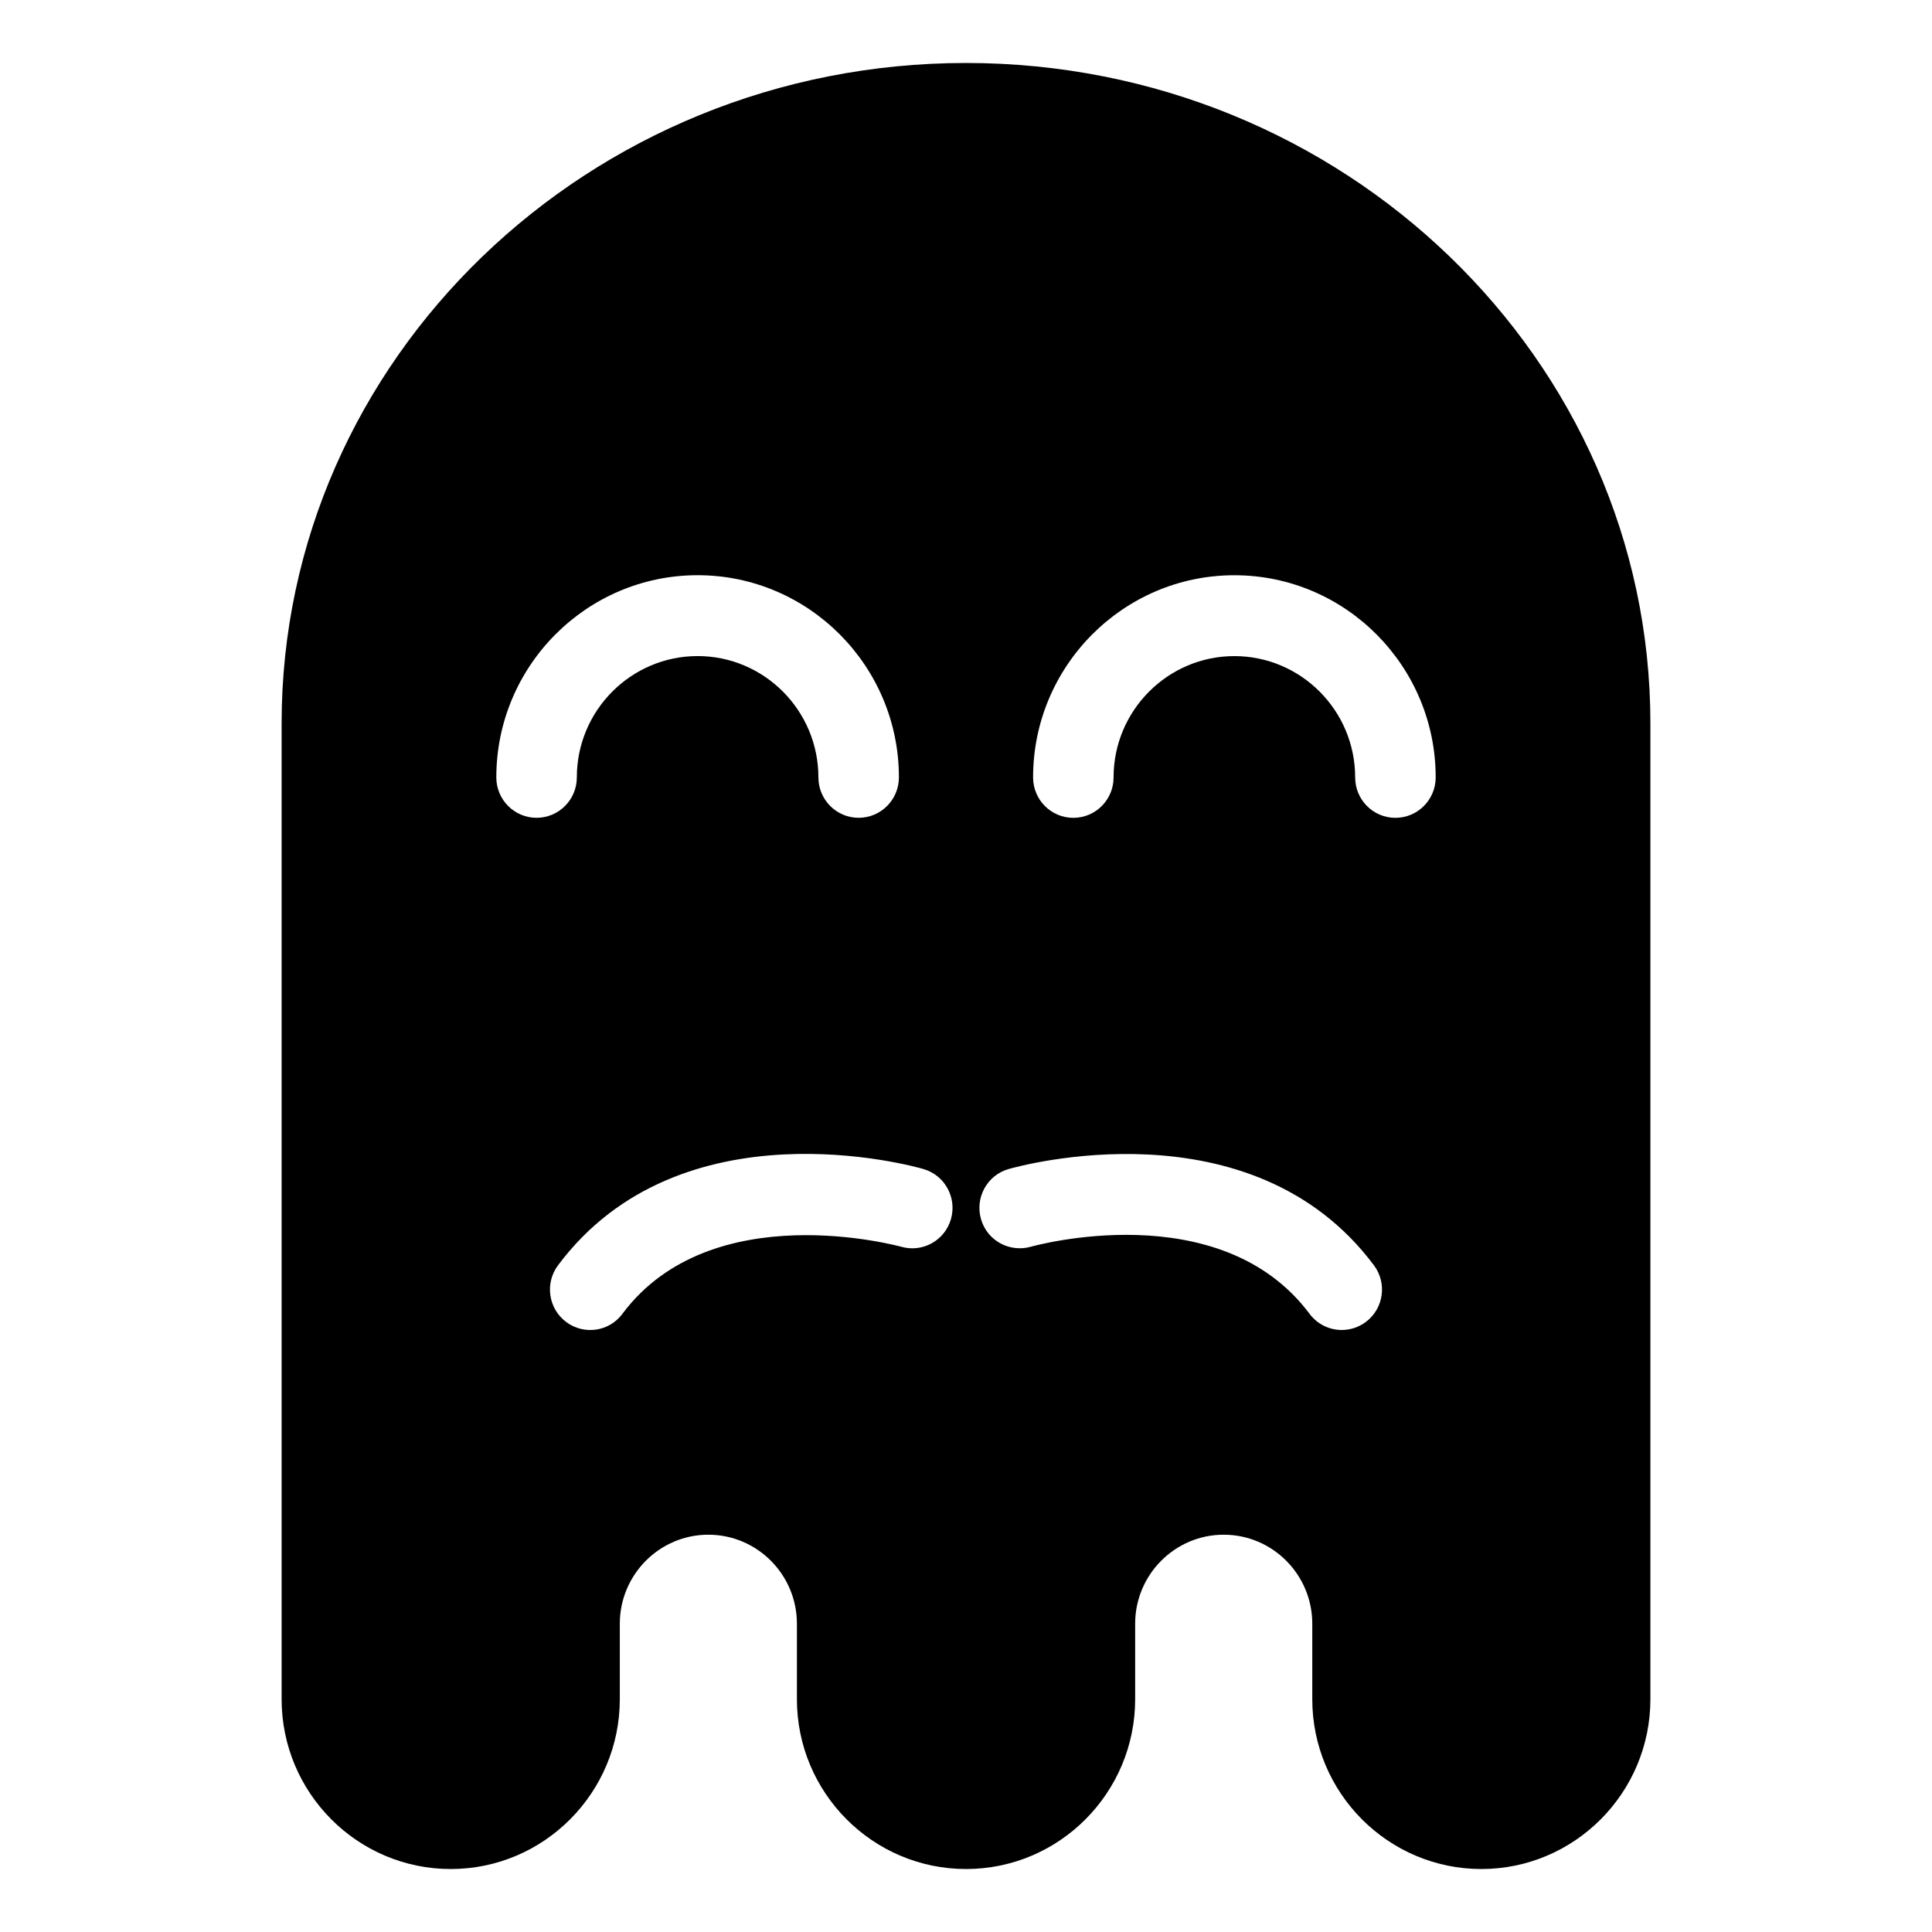
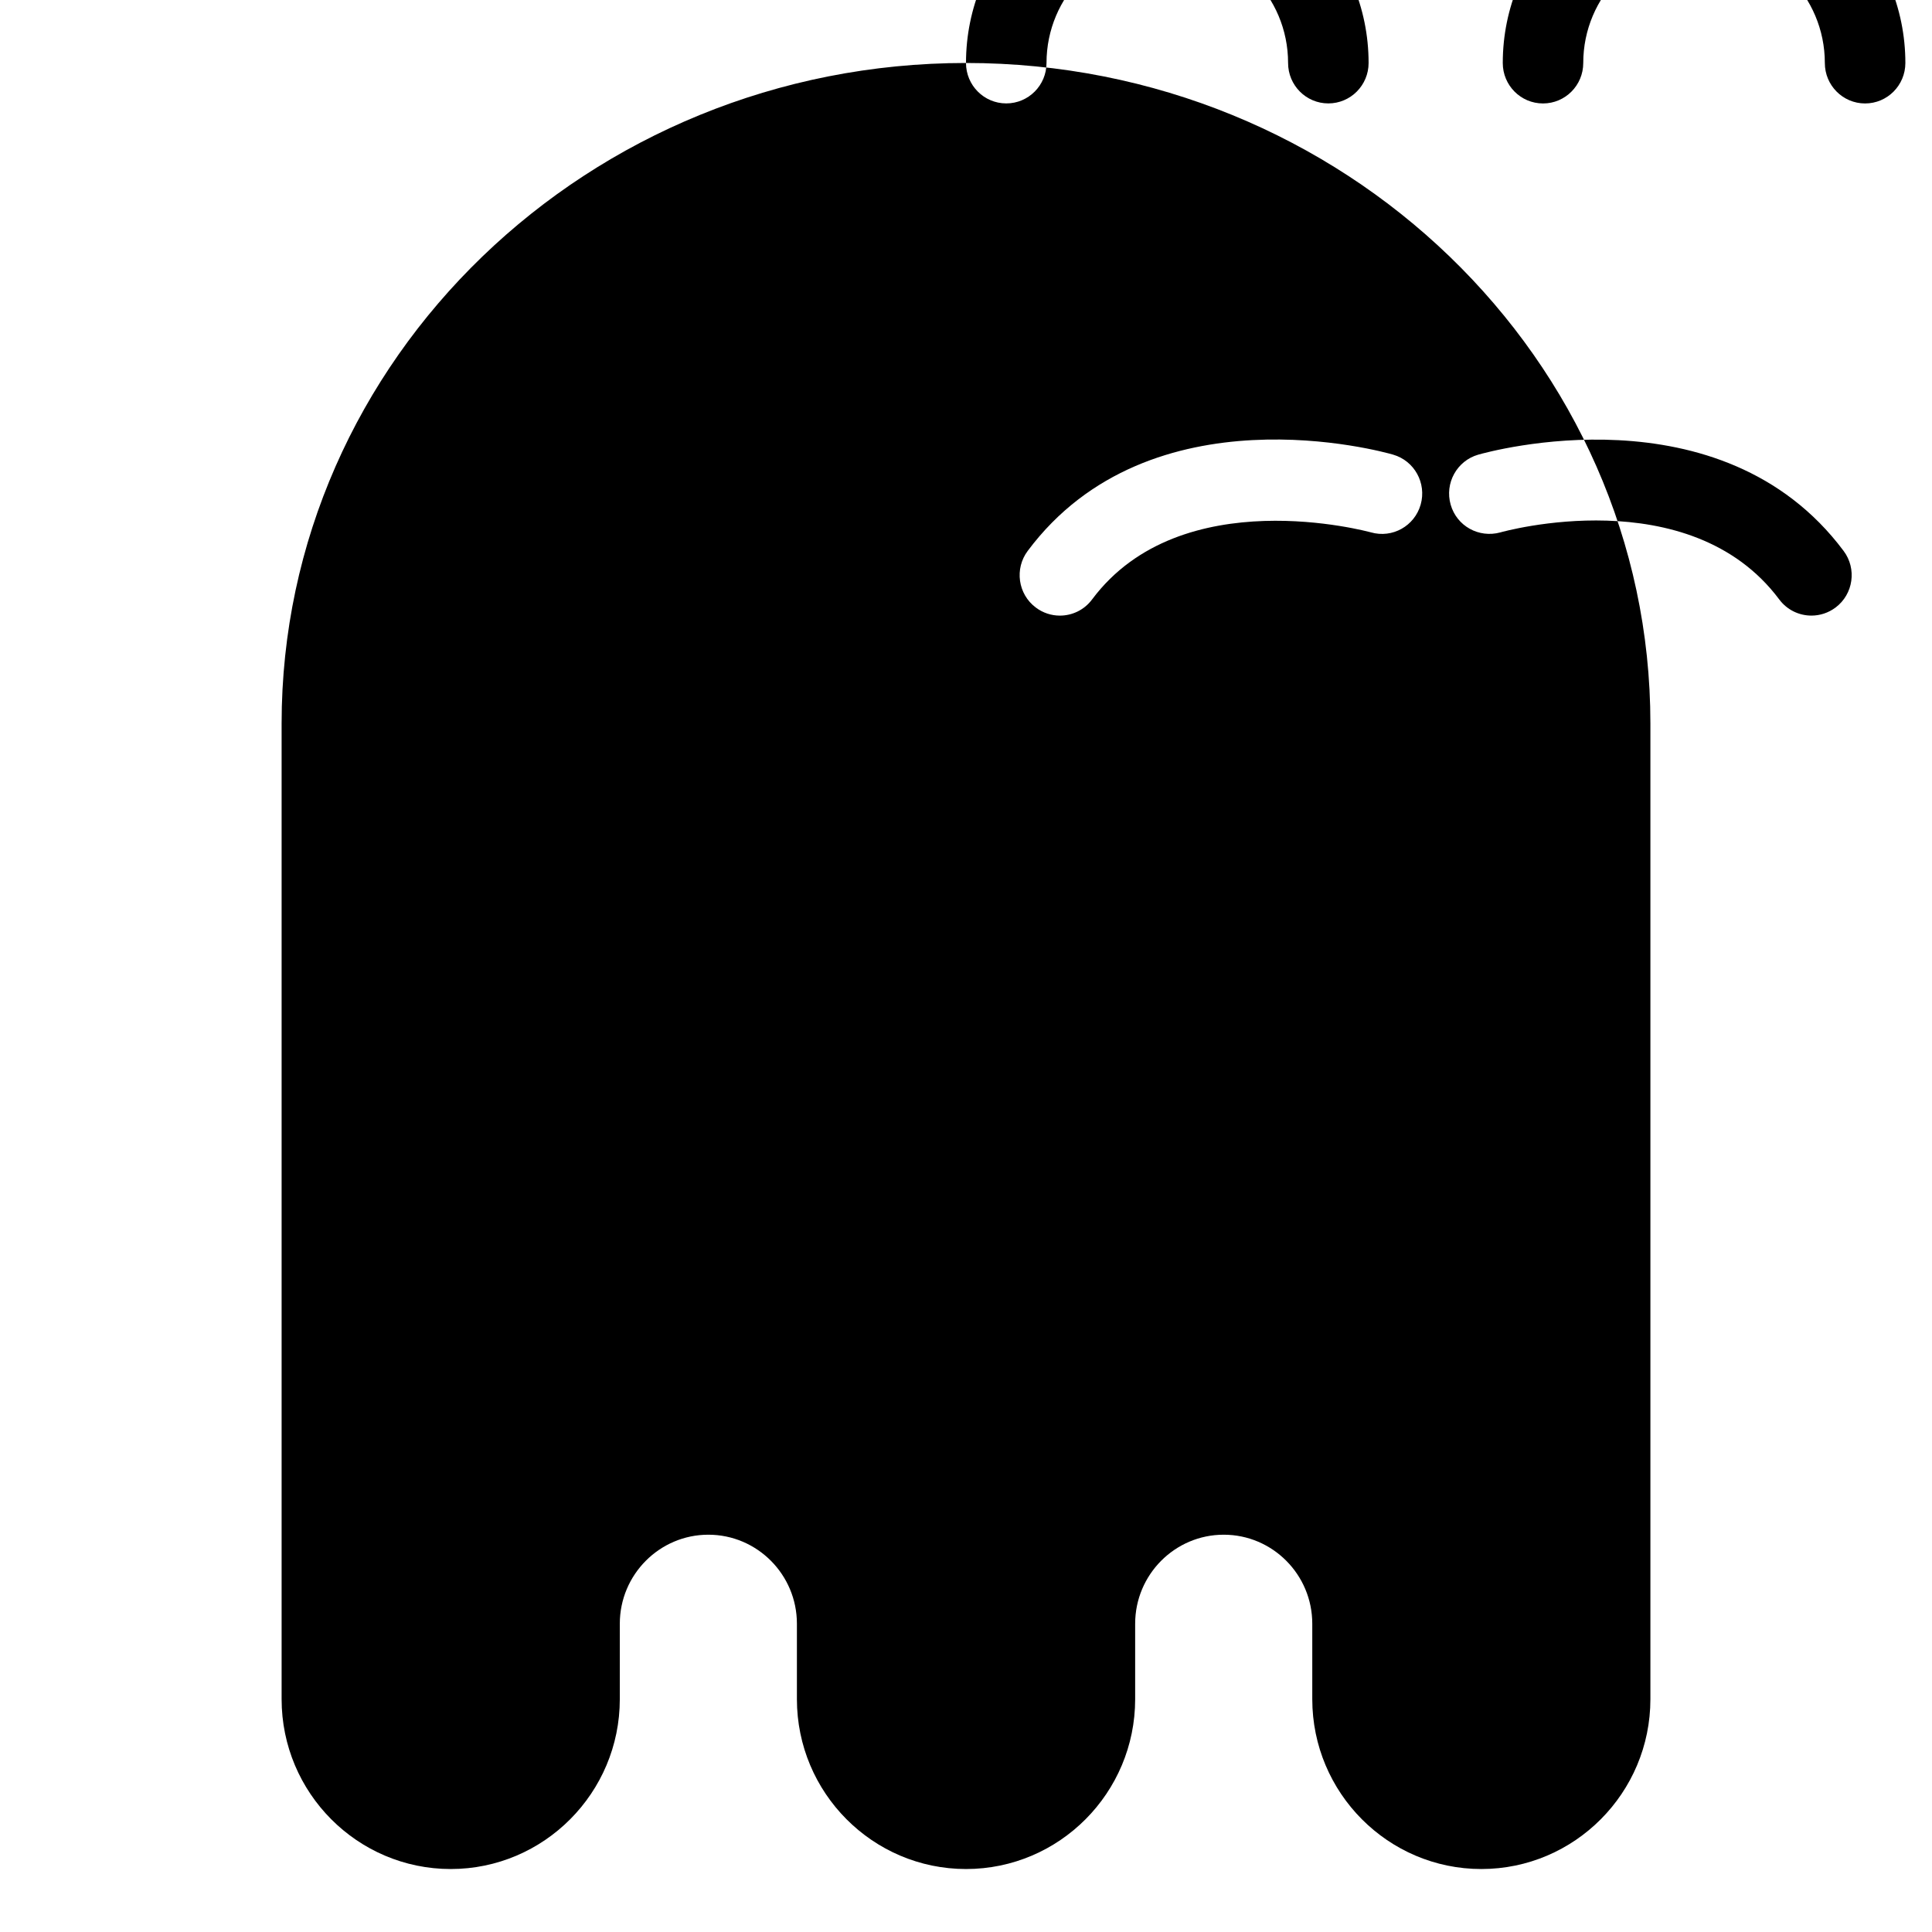
<svg xmlns="http://www.w3.org/2000/svg" fill="#000000" width="800px" height="800px" version="1.1" viewBox="144 144 512 512">
-   <path d="m400 160.69c-100.01 0-181.37 78.508-181.37 175.02v258.59c0 24.824 20.102 45.012 44.82 45.012 24.695 0 44.805-20.188 44.805-45.012v-19.996c0-13.008 10.531-23.59 23.461-23.59 12.941 0 23.473 10.578 23.473 23.59v19.996c0 24.824 20.102 45.012 44.82 45.012s44.82-20.188 44.82-45.012v-19.996c0-13.008 10.531-23.59 23.469-23.59s23.469 10.578 23.469 23.59v19.996c0 24.824 20.102 45.012 44.805 45.012 24.699 0 44.801-20.188 44.801-45.012v-258.59c0-96.508-81.355-175.02-181.37-175.02zm-124.47 189.32c0-29.535 23.938-53.574 53.348-53.574 29.406 0 53.344 24.043 53.344 53.574 0 5.918-4.781 10.715-10.672 10.715s-10.664-4.797-10.664-10.715c0-17.719-14.367-32.145-32.008-32.145-17.645 0-32.012 14.426-32.012 32.145 0 5.918-4.777 10.715-10.664 10.715-5.894 0.004-10.672-4.793-10.672-10.715zm120.49 117.04c-1.621 5.68-7.496 8.977-13.18 7.352-0.52-0.121-50.273-13.863-73.891 17.77-2.098 2.816-5.289 4.293-8.543 4.293-2.223 0-4.473-0.699-6.394-2.152-4.711-3.535-5.668-10.27-2.125-15 32.48-43.52 94.227-26.277 96.828-25.508 5.652 1.633 8.922 7.551 7.305 13.246zm109.96 27.266c-1.93 1.445-4.172 2.144-6.398 2.144-3.254 0-6.445-1.477-8.539-4.289-23.785-31.836-73.371-17.914-73.875-17.766-5.715 1.578-11.578-1.664-13.195-7.34-1.629-5.68 1.637-11.629 7.305-13.254 2.602-0.734 64.34-17.996 96.828 25.508 3.543 4.727 2.59 11.457-2.125 14.996zm7.816-133.58c-5.891 0-10.664-4.797-10.664-10.715 0-17.719-14.367-32.145-32.012-32.145-17.637 0-32.012 14.426-32.012 32.145 0 5.918-4.769 10.715-10.664 10.715s-10.664-4.797-10.664-10.715c0-29.535 23.93-53.574 53.344-53.574 29.414 0 53.348 24.043 53.348 53.574-0.008 5.918-4.781 10.715-10.676 10.715z" />
+   <path d="m400 160.69c-100.01 0-181.37 78.508-181.37 175.02v258.59c0 24.824 20.102 45.012 44.82 45.012 24.695 0 44.805-20.188 44.805-45.012v-19.996c0-13.008 10.531-23.59 23.461-23.59 12.941 0 23.473 10.578 23.473 23.59v19.996c0 24.824 20.102 45.012 44.82 45.012s44.82-20.188 44.82-45.012v-19.996c0-13.008 10.531-23.59 23.469-23.59s23.469 10.578 23.469 23.59v19.996c0 24.824 20.102 45.012 44.805 45.012 24.699 0 44.801-20.188 44.801-45.012v-258.59c0-96.508-81.355-175.02-181.37-175.02zc0-29.535 23.938-53.574 53.348-53.574 29.406 0 53.344 24.043 53.344 53.574 0 5.918-4.781 10.715-10.672 10.715s-10.664-4.797-10.664-10.715c0-17.719-14.367-32.145-32.008-32.145-17.645 0-32.012 14.426-32.012 32.145 0 5.918-4.777 10.715-10.664 10.715-5.894 0.004-10.672-4.793-10.672-10.715zm120.49 117.04c-1.621 5.68-7.496 8.977-13.18 7.352-0.52-0.121-50.273-13.863-73.891 17.77-2.098 2.816-5.289 4.293-8.543 4.293-2.223 0-4.473-0.699-6.394-2.152-4.711-3.535-5.668-10.27-2.125-15 32.48-43.52 94.227-26.277 96.828-25.508 5.652 1.633 8.922 7.551 7.305 13.246zm109.96 27.266c-1.93 1.445-4.172 2.144-6.398 2.144-3.254 0-6.445-1.477-8.539-4.289-23.785-31.836-73.371-17.914-73.875-17.766-5.715 1.578-11.578-1.664-13.195-7.34-1.629-5.68 1.637-11.629 7.305-13.254 2.602-0.734 64.34-17.996 96.828 25.508 3.543 4.727 2.59 11.457-2.125 14.996zm7.816-133.58c-5.891 0-10.664-4.797-10.664-10.715 0-17.719-14.367-32.145-32.012-32.145-17.637 0-32.012 14.426-32.012 32.145 0 5.918-4.769 10.715-10.664 10.715s-10.664-4.797-10.664-10.715c0-29.535 23.93-53.574 53.344-53.574 29.414 0 53.348 24.043 53.348 53.574-0.008 5.918-4.781 10.715-10.676 10.715z" />
</svg>